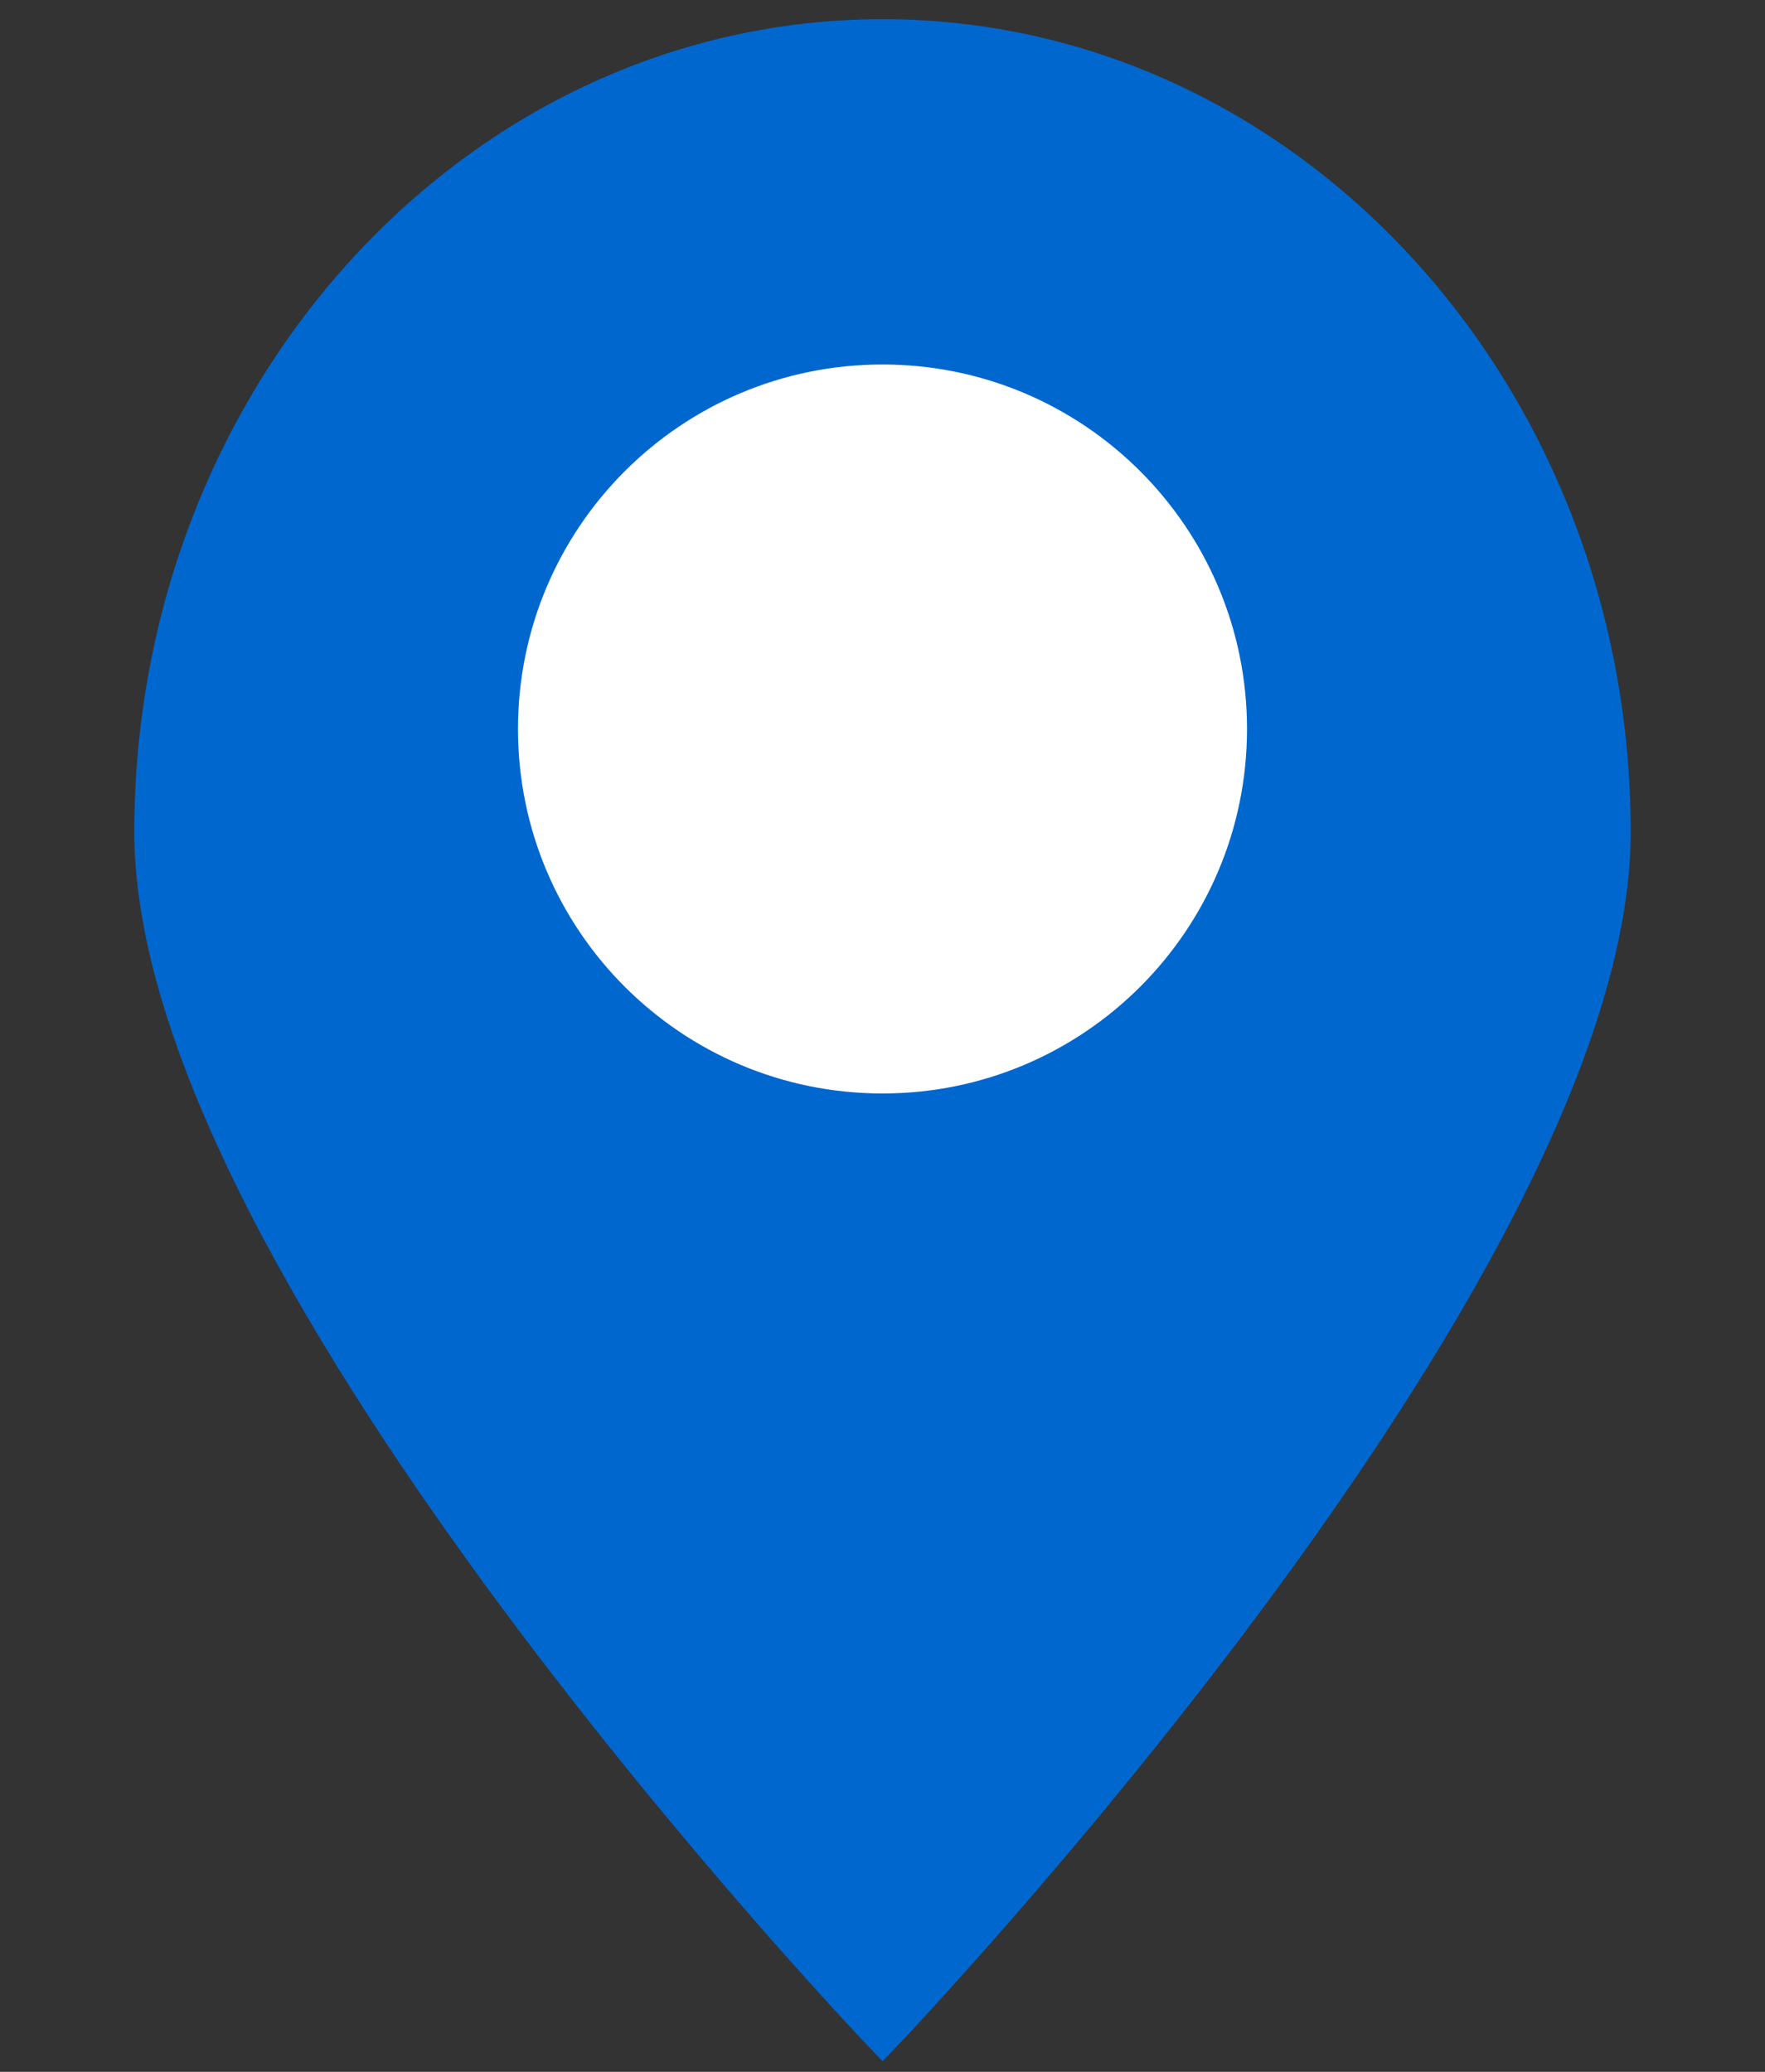
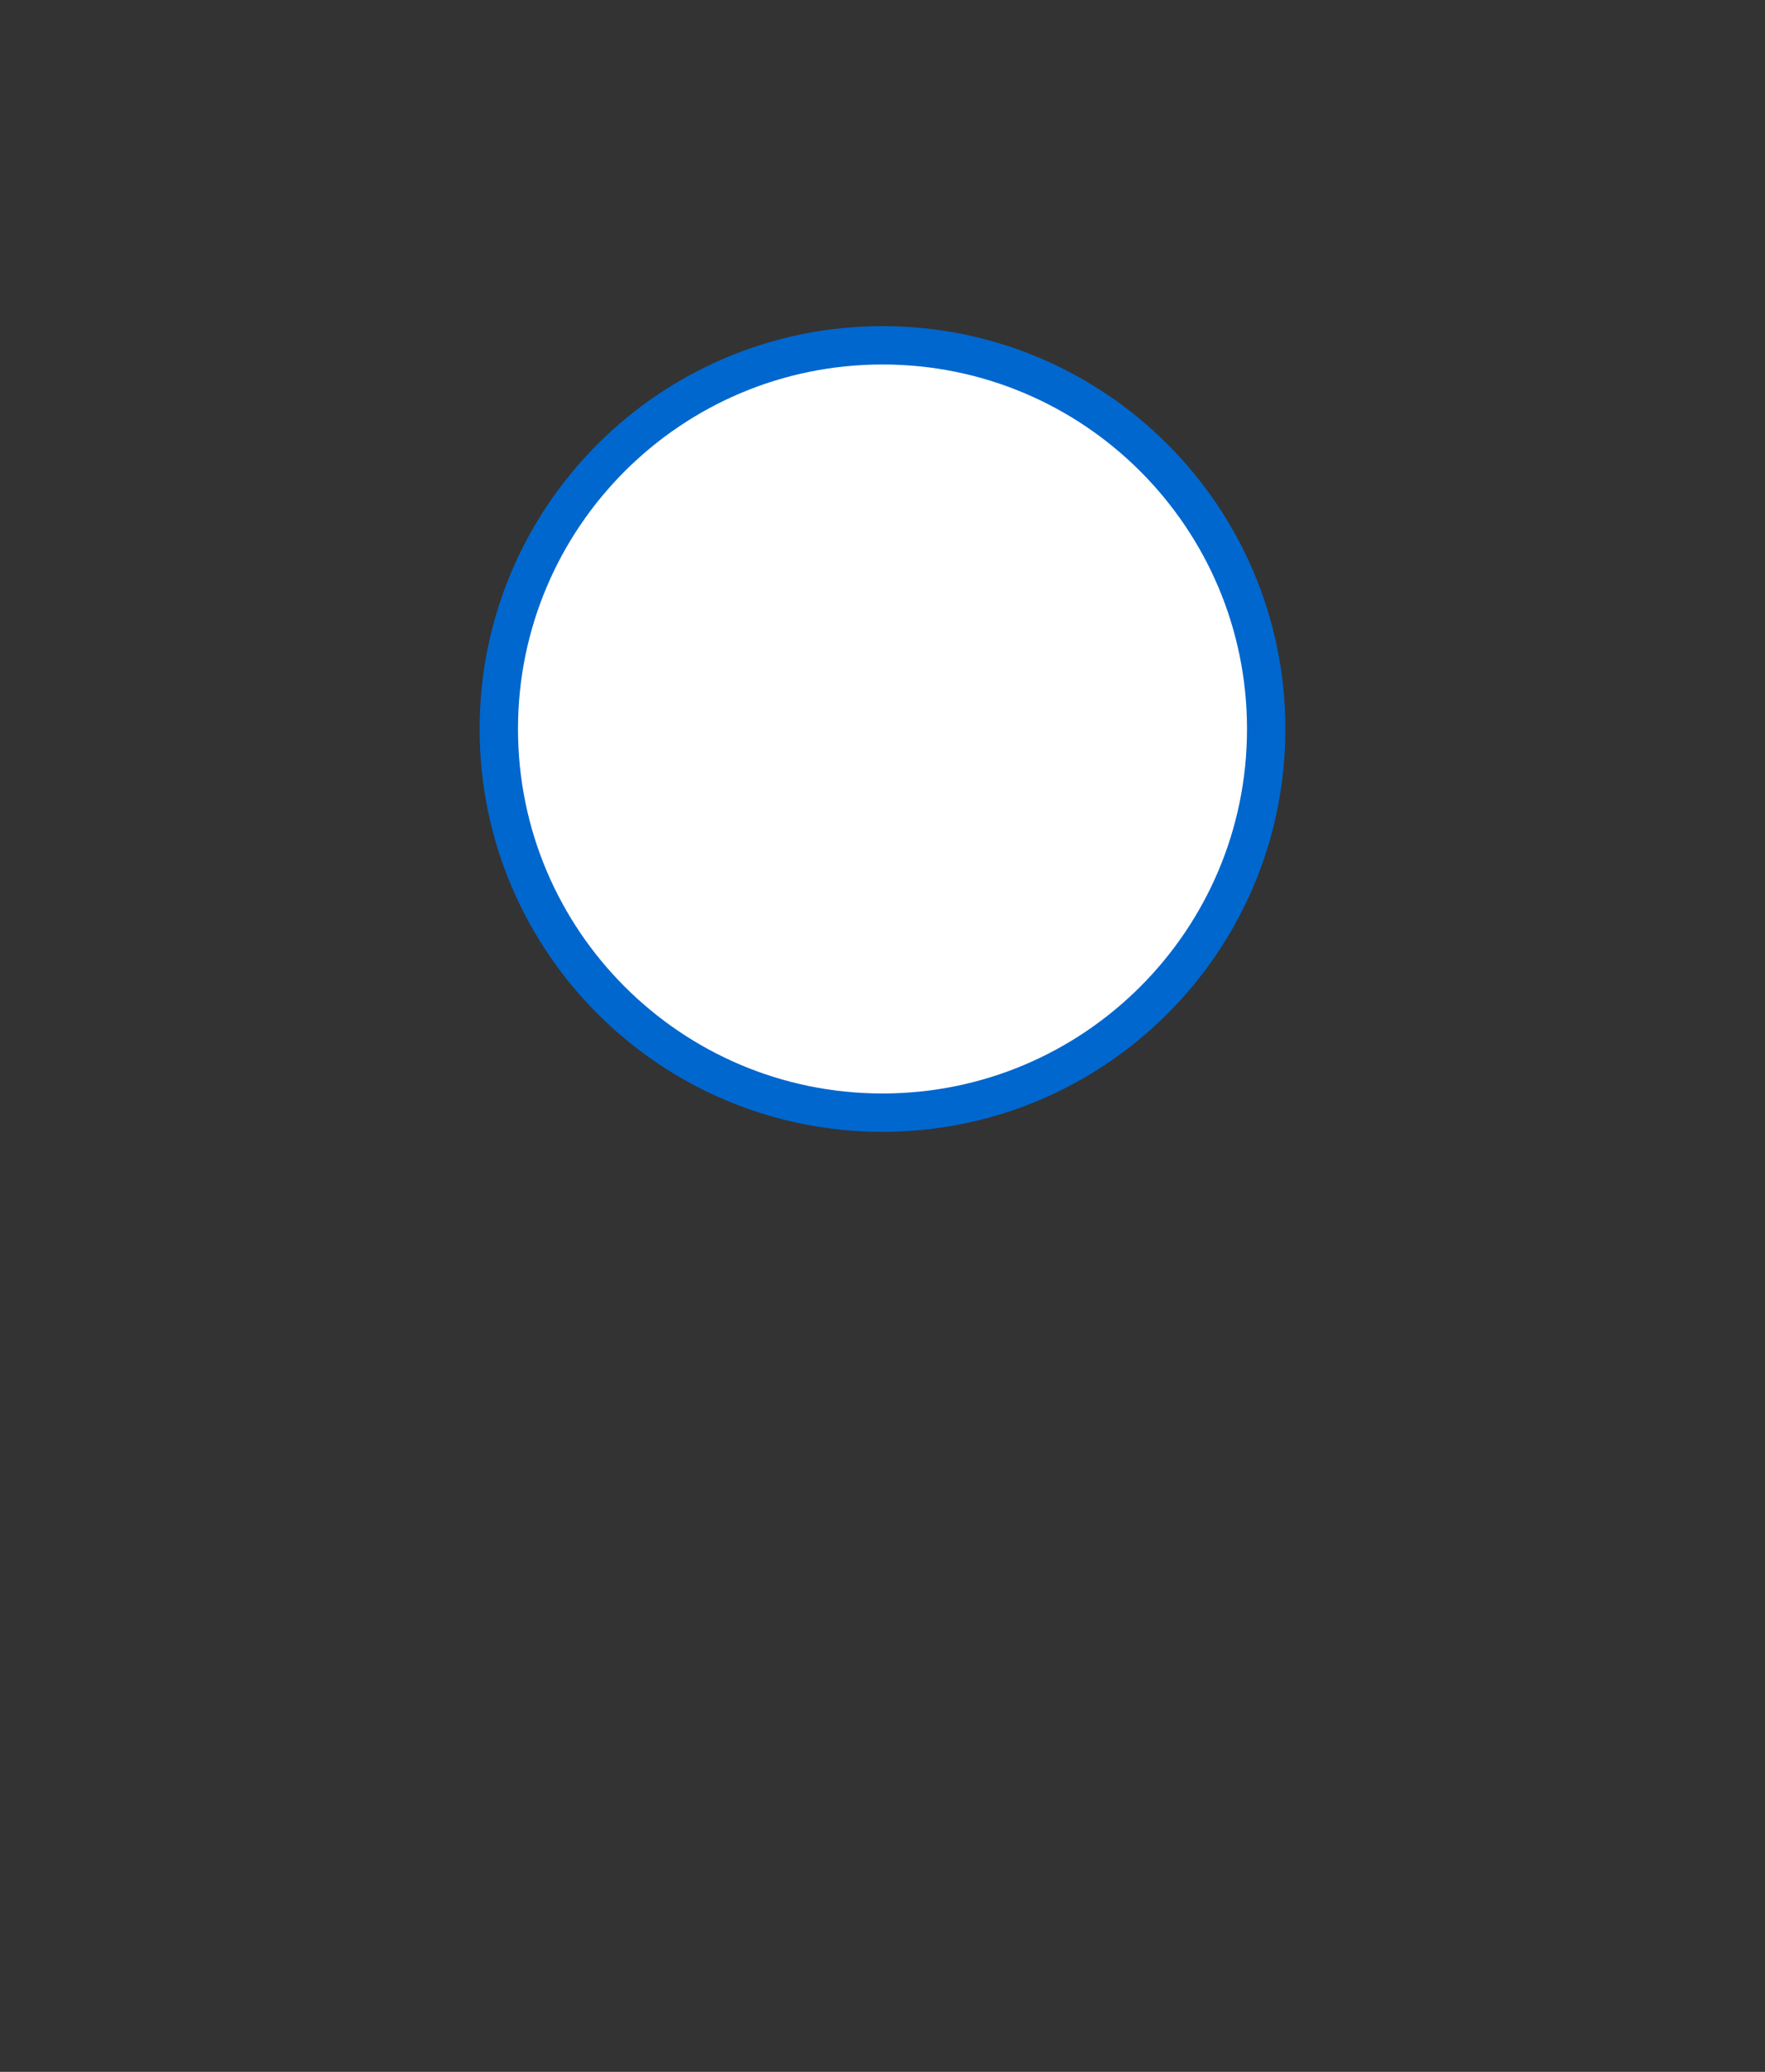
<svg xmlns="http://www.w3.org/2000/svg" width="46" height="54" viewBox="0 0 46 54">
  <rect x="0" y="0" width="46" height="54" fill="#333333" stroke="none" />
  <g stroke="#0067CE" fill="none" fill-rule="evenodd">
-     <path fill="#0067CE" d="M42 21.689C42 33.118 23.002 53 23.002 53S4 33.118 4 21.69C4 10.26 12.507 1 23.002 1 33.495 1 42 10.261 42 21.689" />
    <path fill="#FFF" d="M33 19.001C33 24.523 28.522 29 23 29c-5.524 0-10-4.477-10-9.999C13 13.477 17.476 9 23 9c5.522 0 10 4.477 10 10.001z" />
  </g>
</svg>